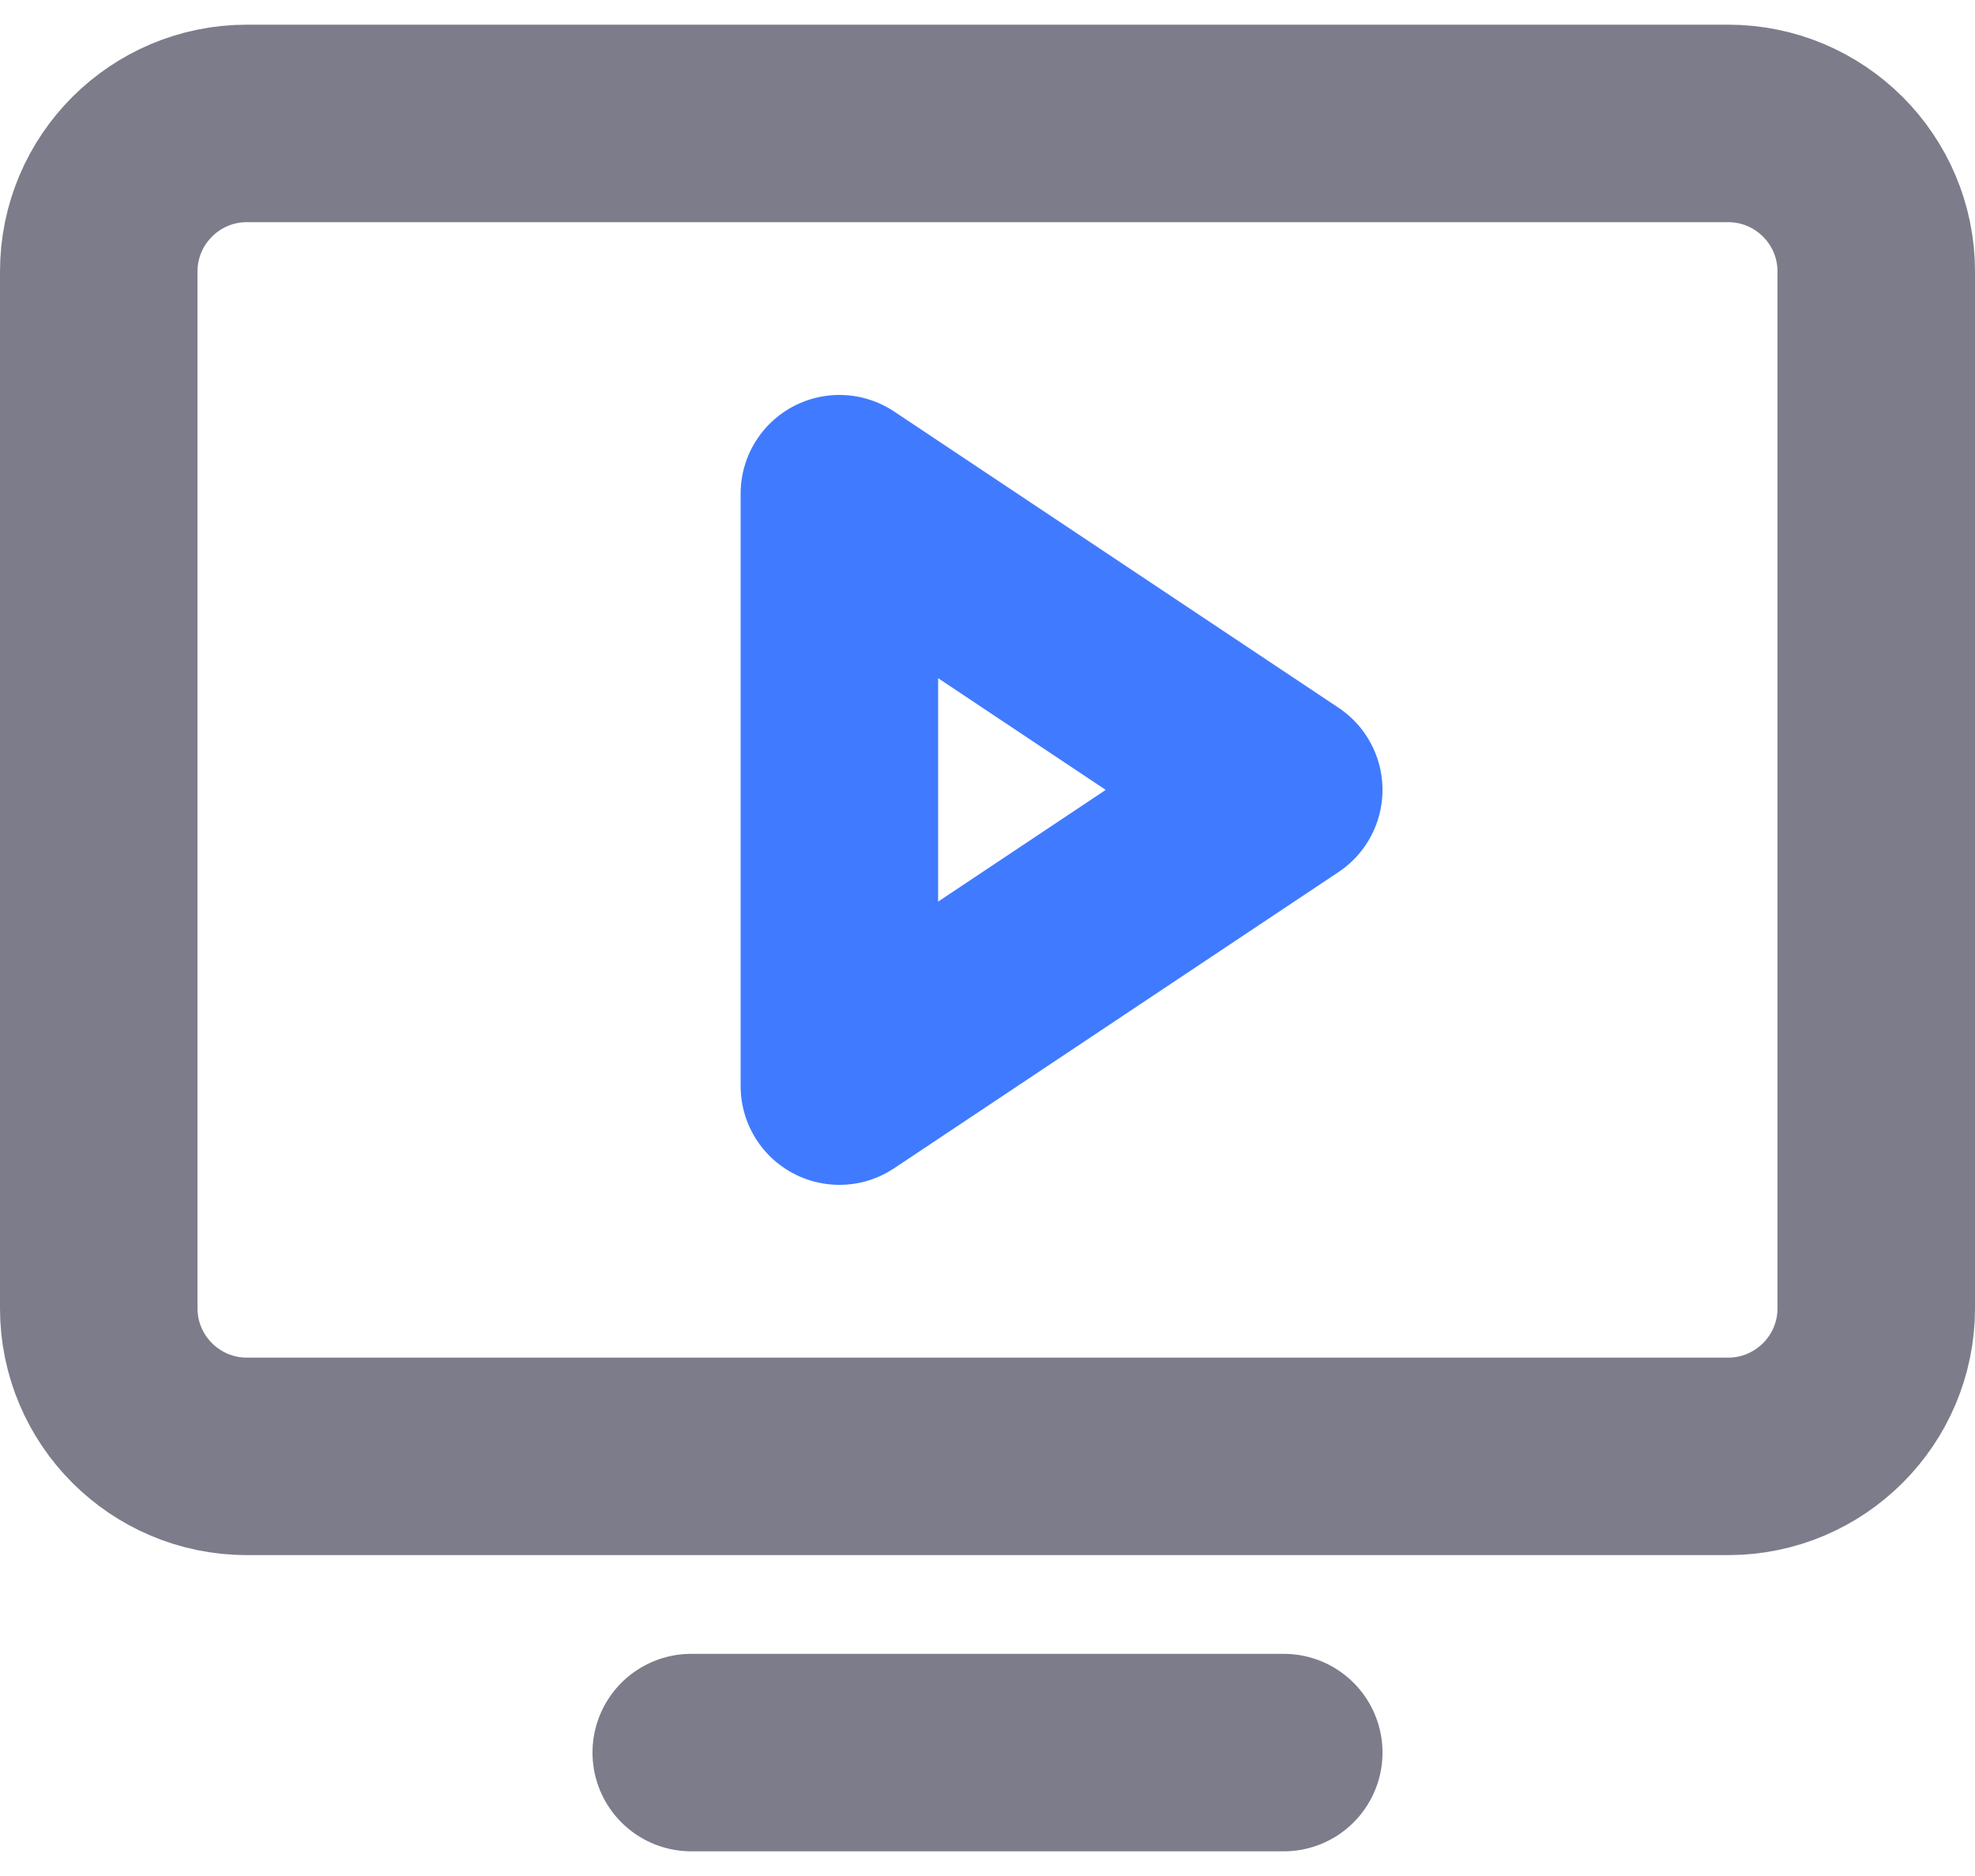
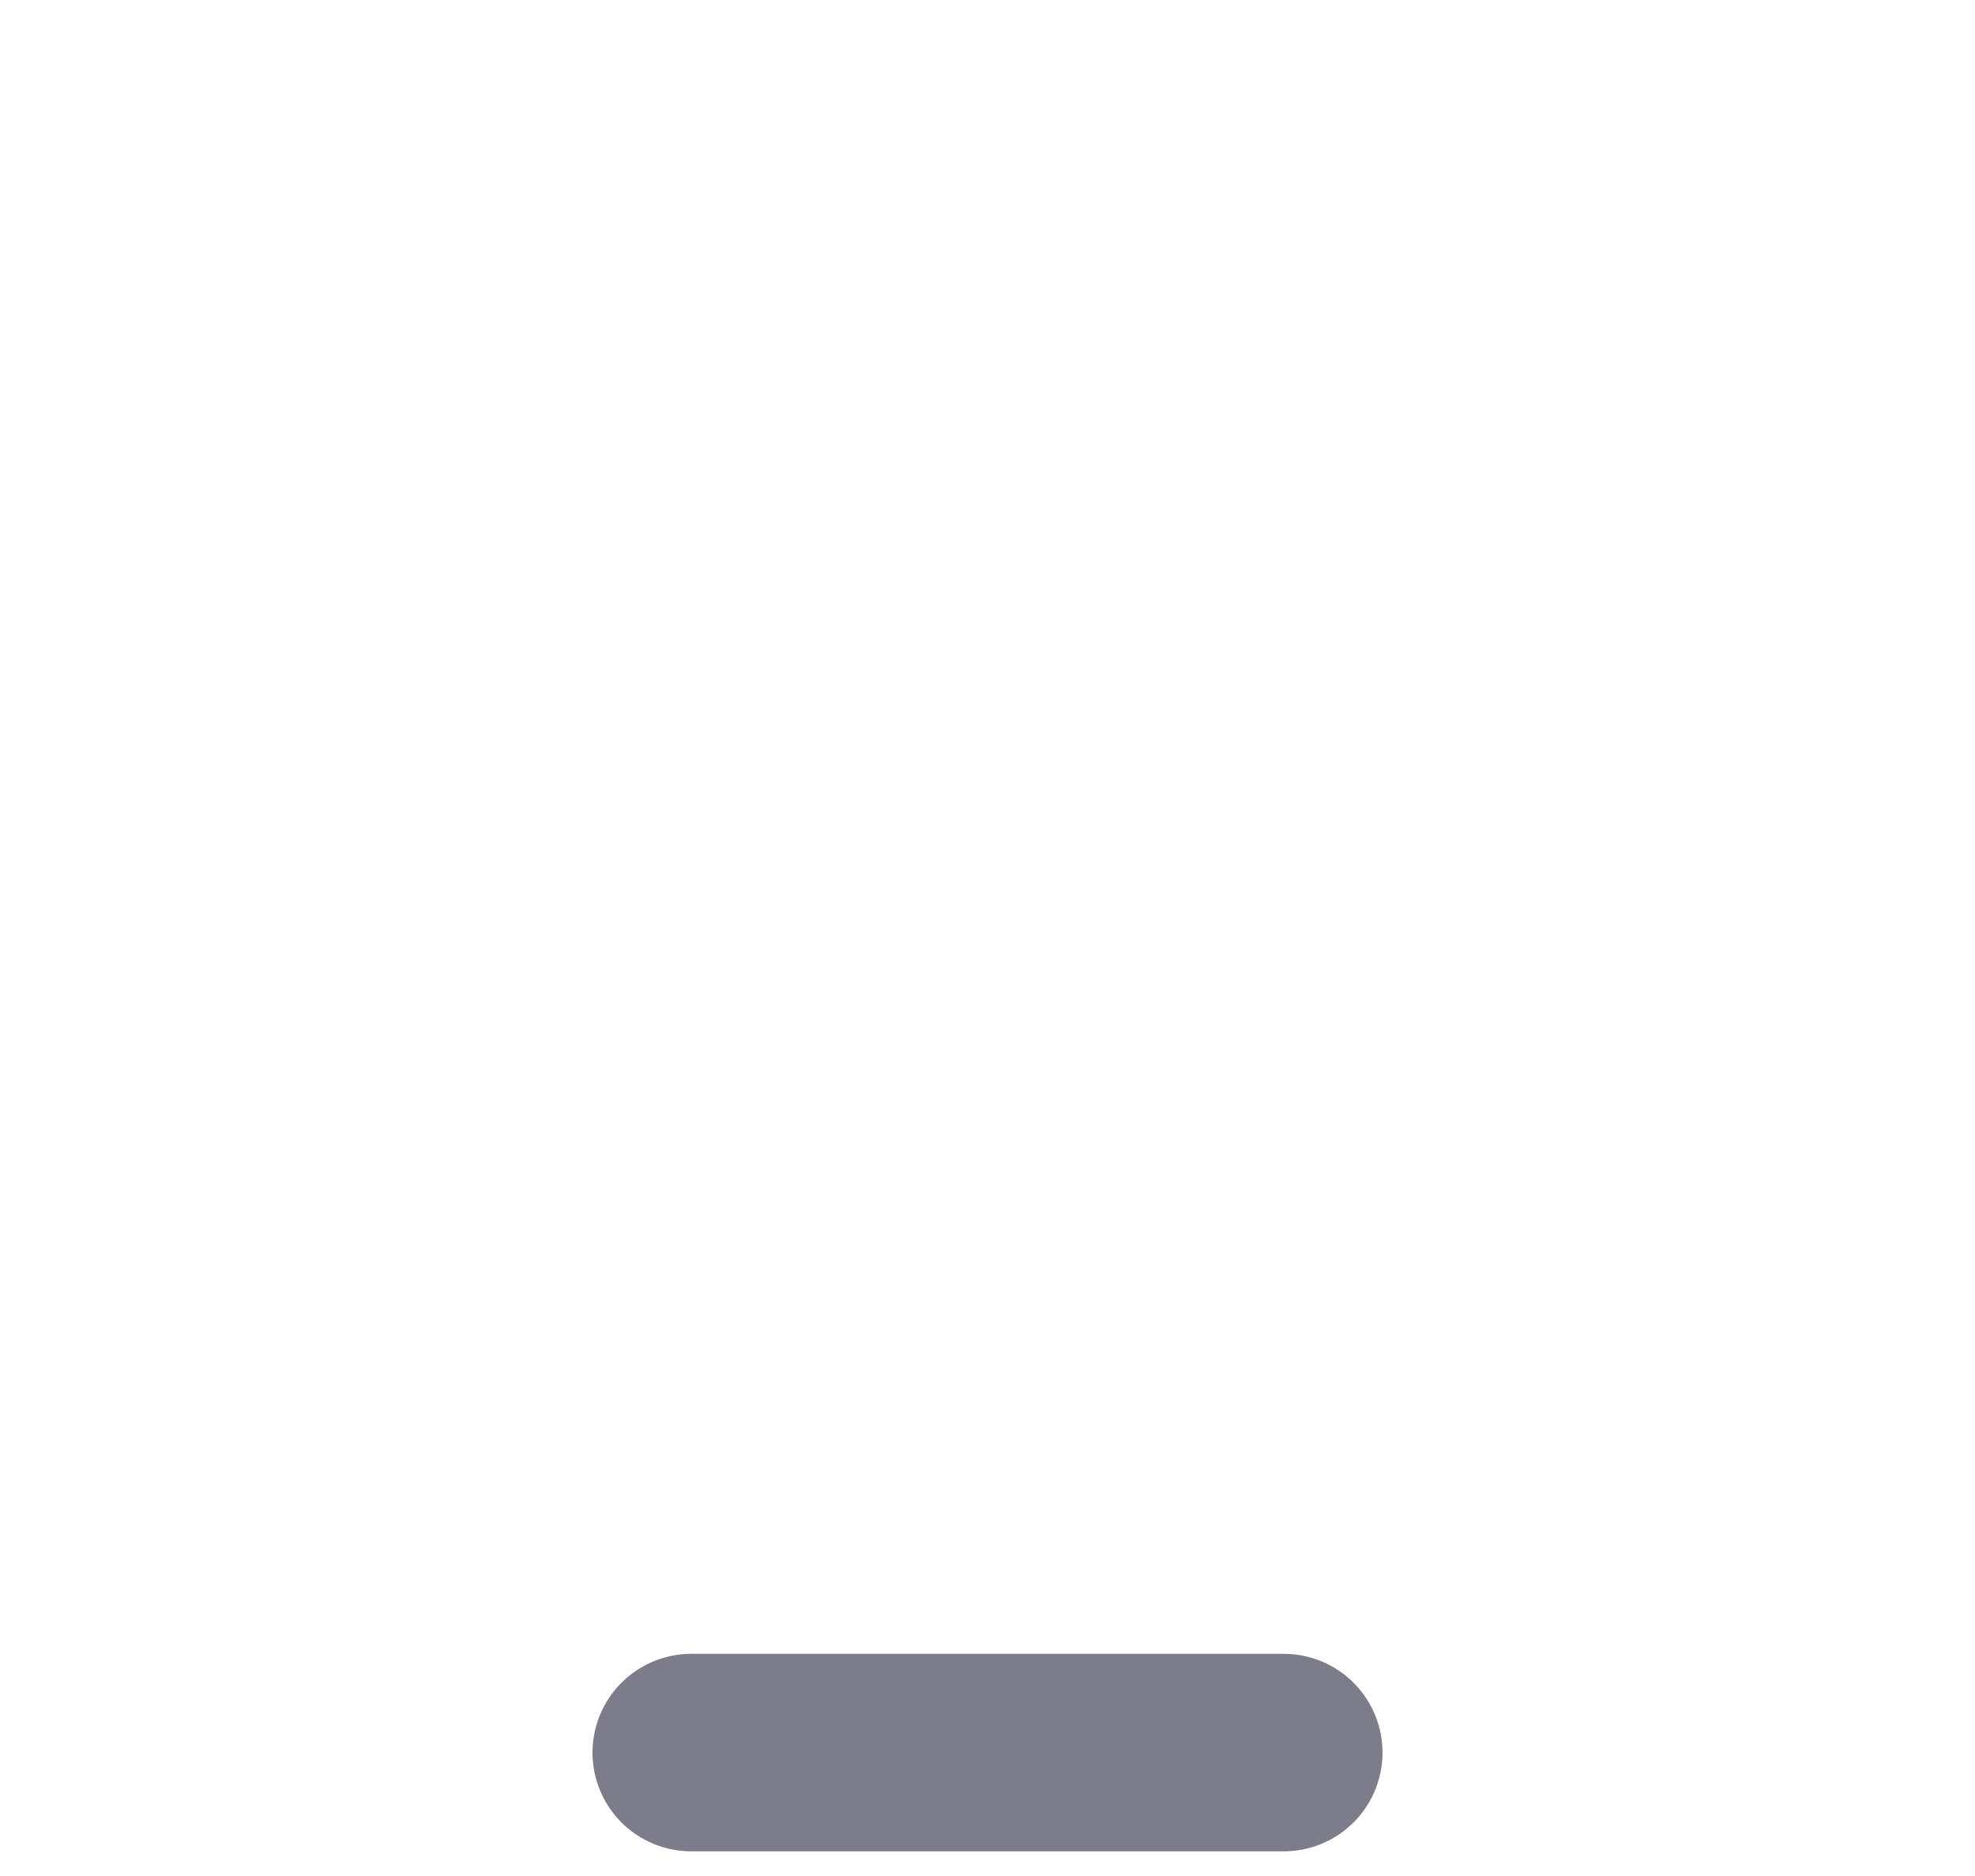
<svg xmlns="http://www.w3.org/2000/svg" width="20" height="19" viewBox="0 0 20 19" fill="none">
-   <path d="M2.5 14.75H17.5C18.328 14.75 19 14.078 19 13.25V2.75C19 1.922 18.328 1.25 17.5 1.25H2.5C1.672 1.25 1 1.922 1 2.75V13.25C1 14.078 1.672 14.75 2.5 14.75Z" stroke="#7C7C8A" stroke-width="2" stroke-linecap="round" stroke-linejoin="round" />
  <path d="M13 17.75H7" stroke="#7C7C8A" stroke-width="2" stroke-linecap="round" stroke-linejoin="round" />
-   <path d="M13 8L8.5 5V11L13 8Z" stroke="#407BFF" stroke-width="2" stroke-linecap="round" stroke-linejoin="round" />
</svg>